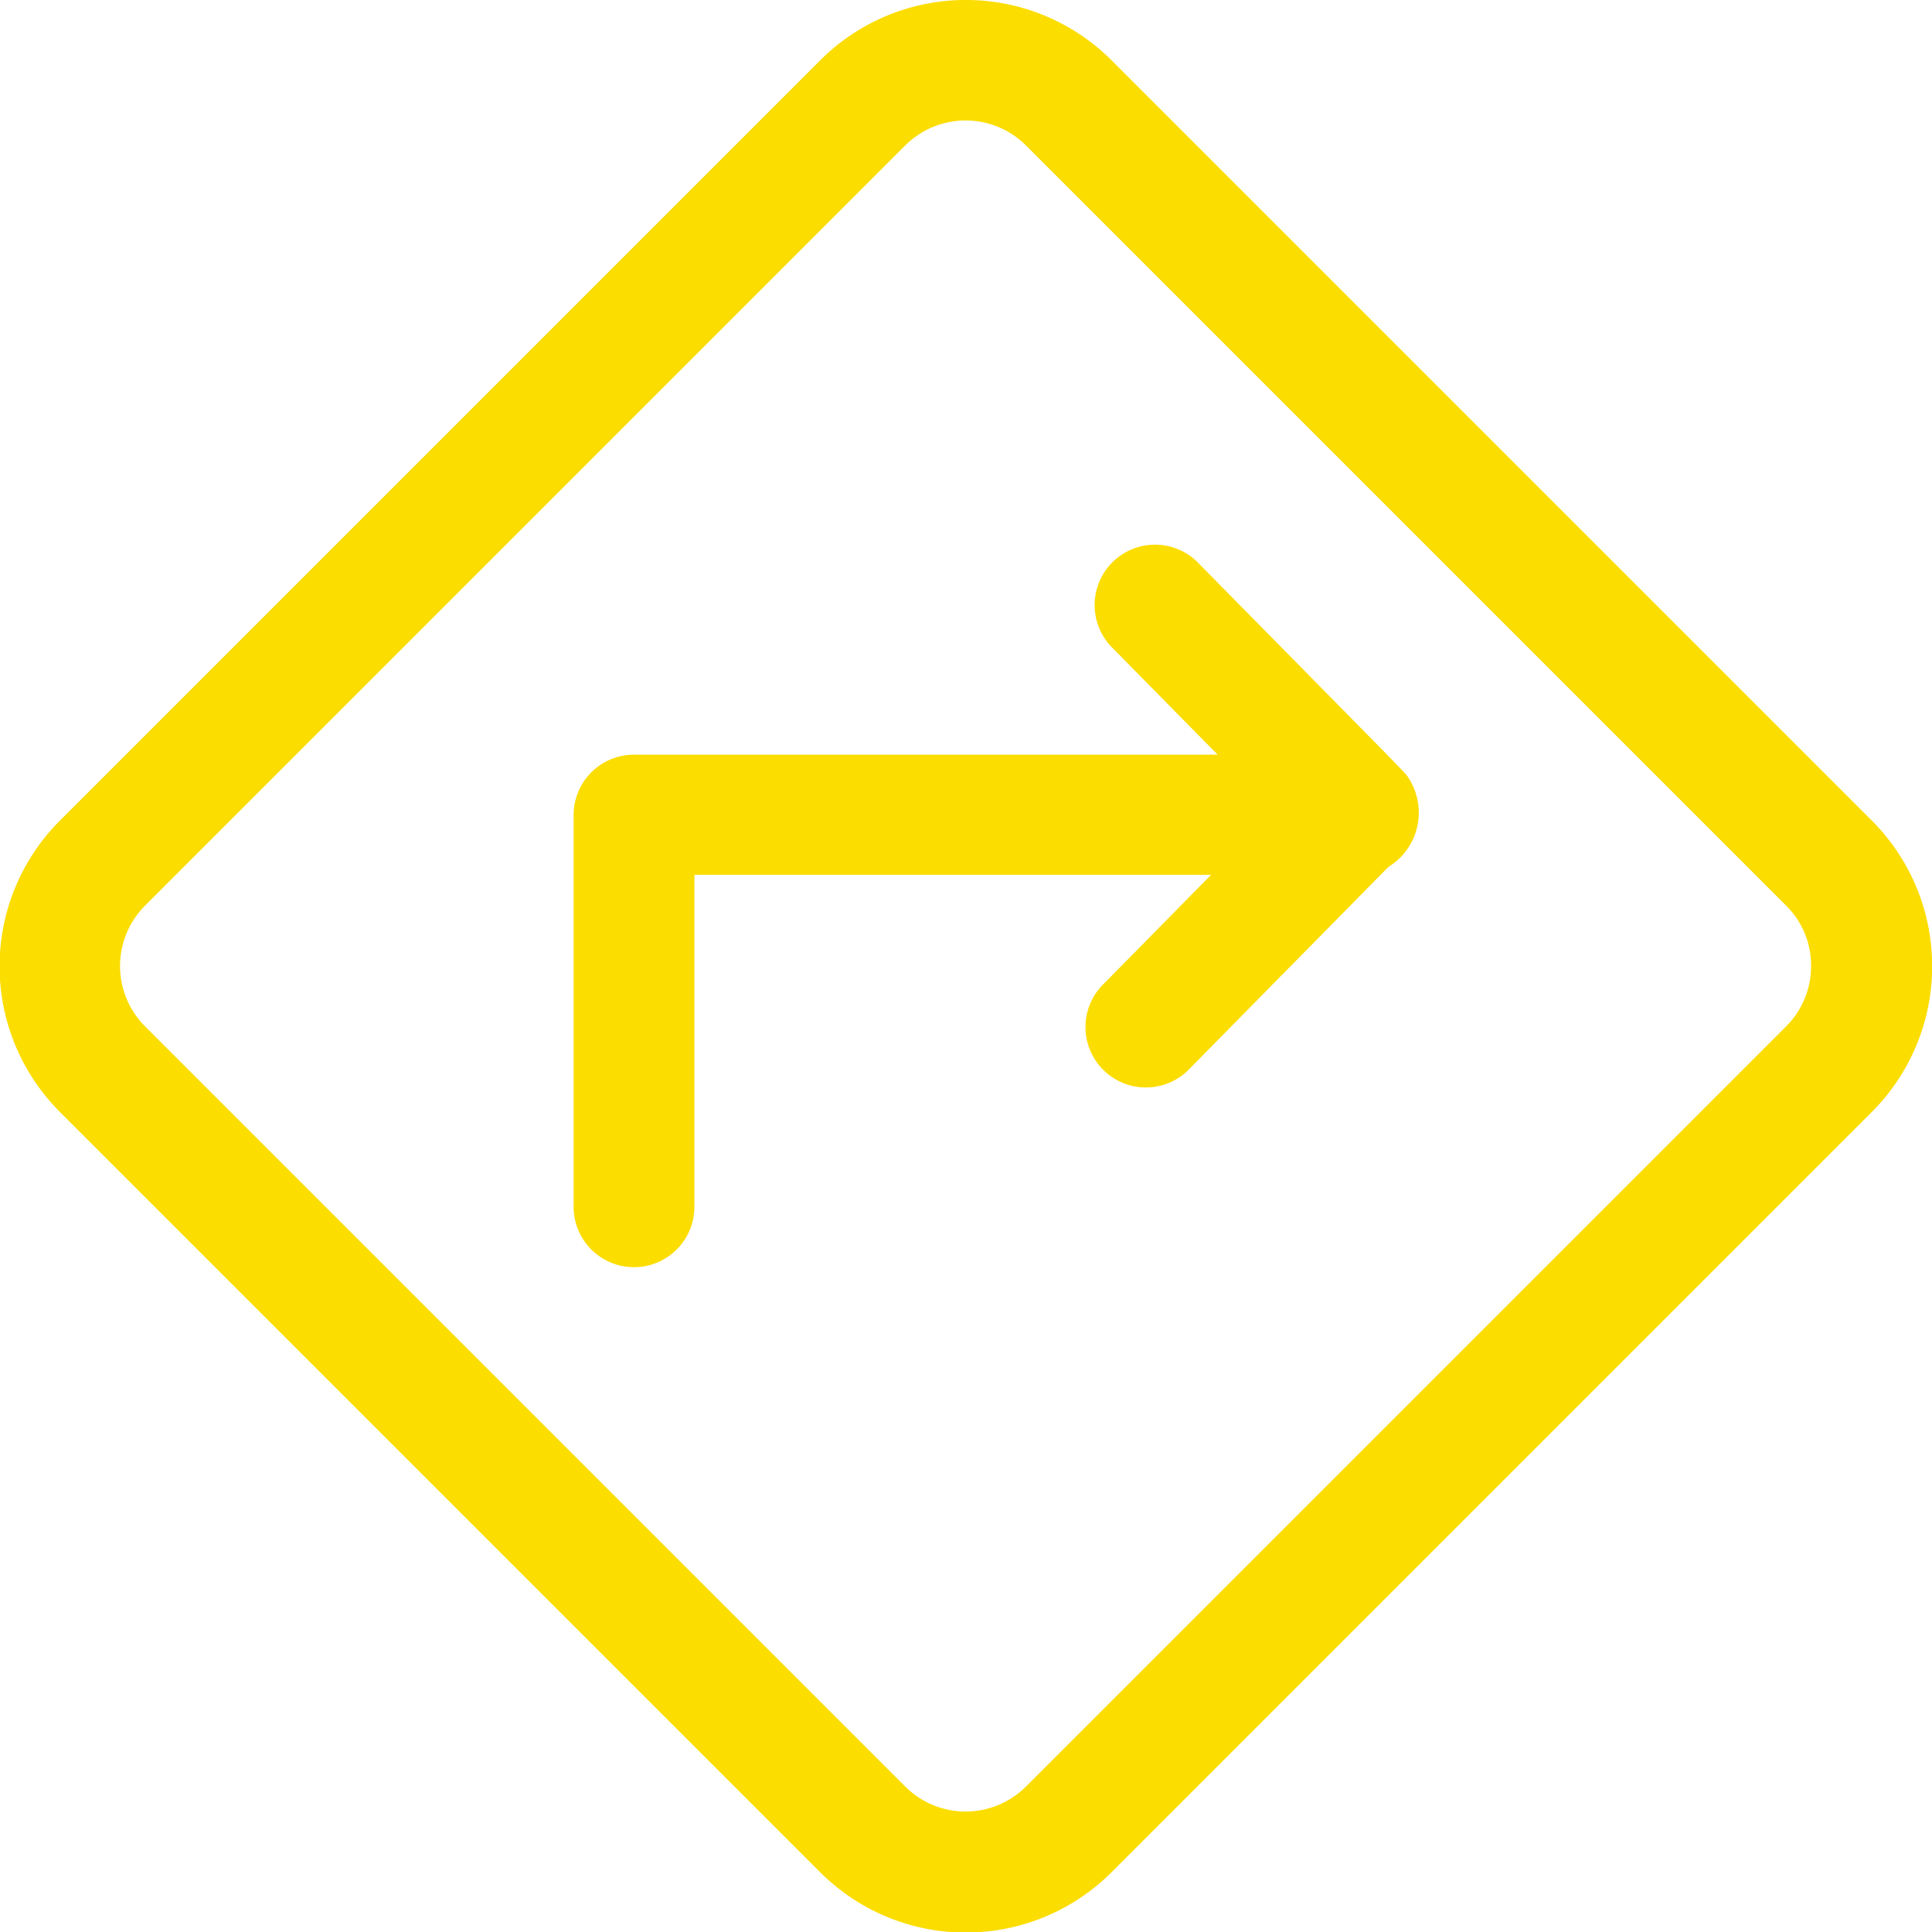
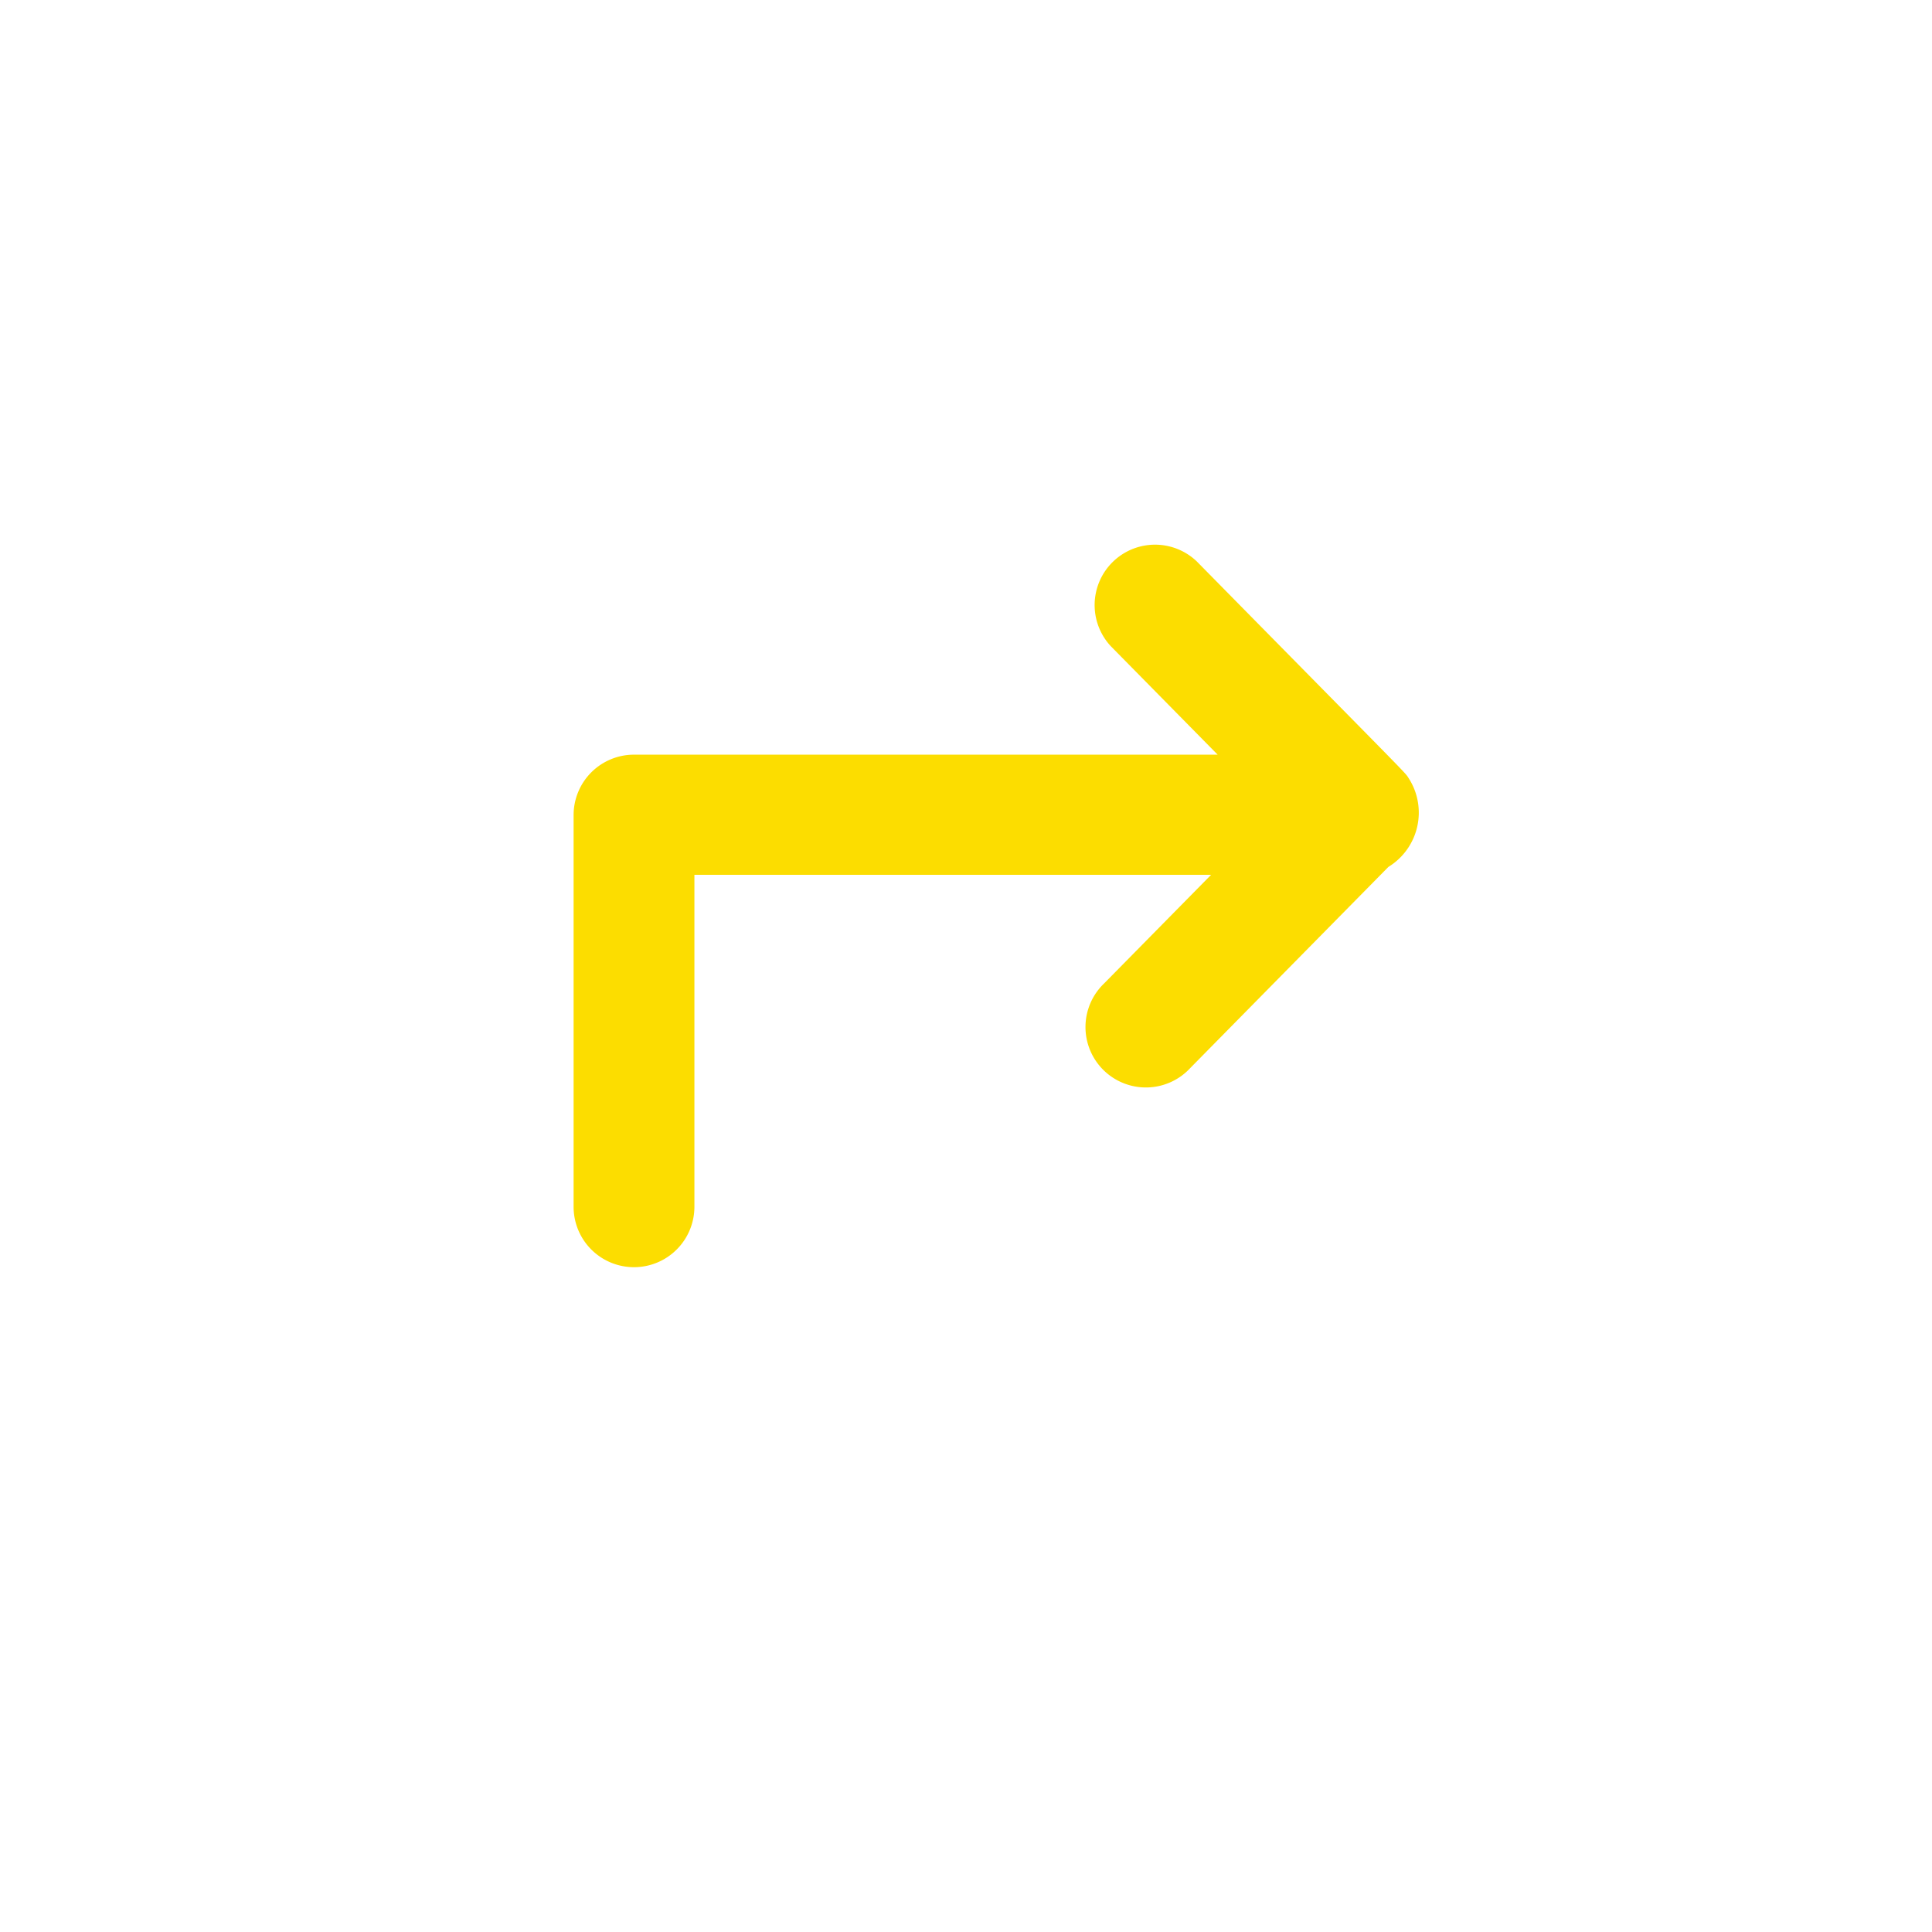
<svg xmlns="http://www.w3.org/2000/svg" width="14.234" height="14.234" viewBox="0 0 14.234 14.234">
  <g id="traffic-sign" transform="translate(0 0)">
-     <path id="Path_4034" data-name="Path 4034" d="M13.788,6.043,8.19.445a1.518,1.518,0,0,0-2.148,0l-5.6,5.6a1.518,1.518,0,0,0,0,2.148l5.6,5.6a1.518,1.518,0,0,0,2.148,0l5.6-5.6a1.518,1.518,0,0,0,0-2.148Zm-.629,1.519-5.6,5.6a.629.629,0,0,1-.89,0l-5.6-5.6a.629.629,0,0,1,0-.89l5.6-5.6a.629.629,0,0,1,.89,0l5.6,5.6a.618.618,0,0,1,.184.445.625.625,0,0,1-.184.445Z" transform="translate(0 0)" fill="#fcdd00" />
    <path id="Path_4035" data-name="Path 4035" d="M158.166,145.745c-.035-.053.073.062-1.563-1.6a.445.445,0,0,0-.634.624l.788.8h-4.3a.445.445,0,0,0-.445.445V148.9a.445.445,0,0,0,.89,0v-2.446h3.807l-.788.8a.445.445,0,1,0,.634.624l1.46-1.482A.469.469,0,0,0,158.166,145.745Z" transform="translate(-147.786 -140.009)" fill="#fcdd00" />
  </g>
</svg>